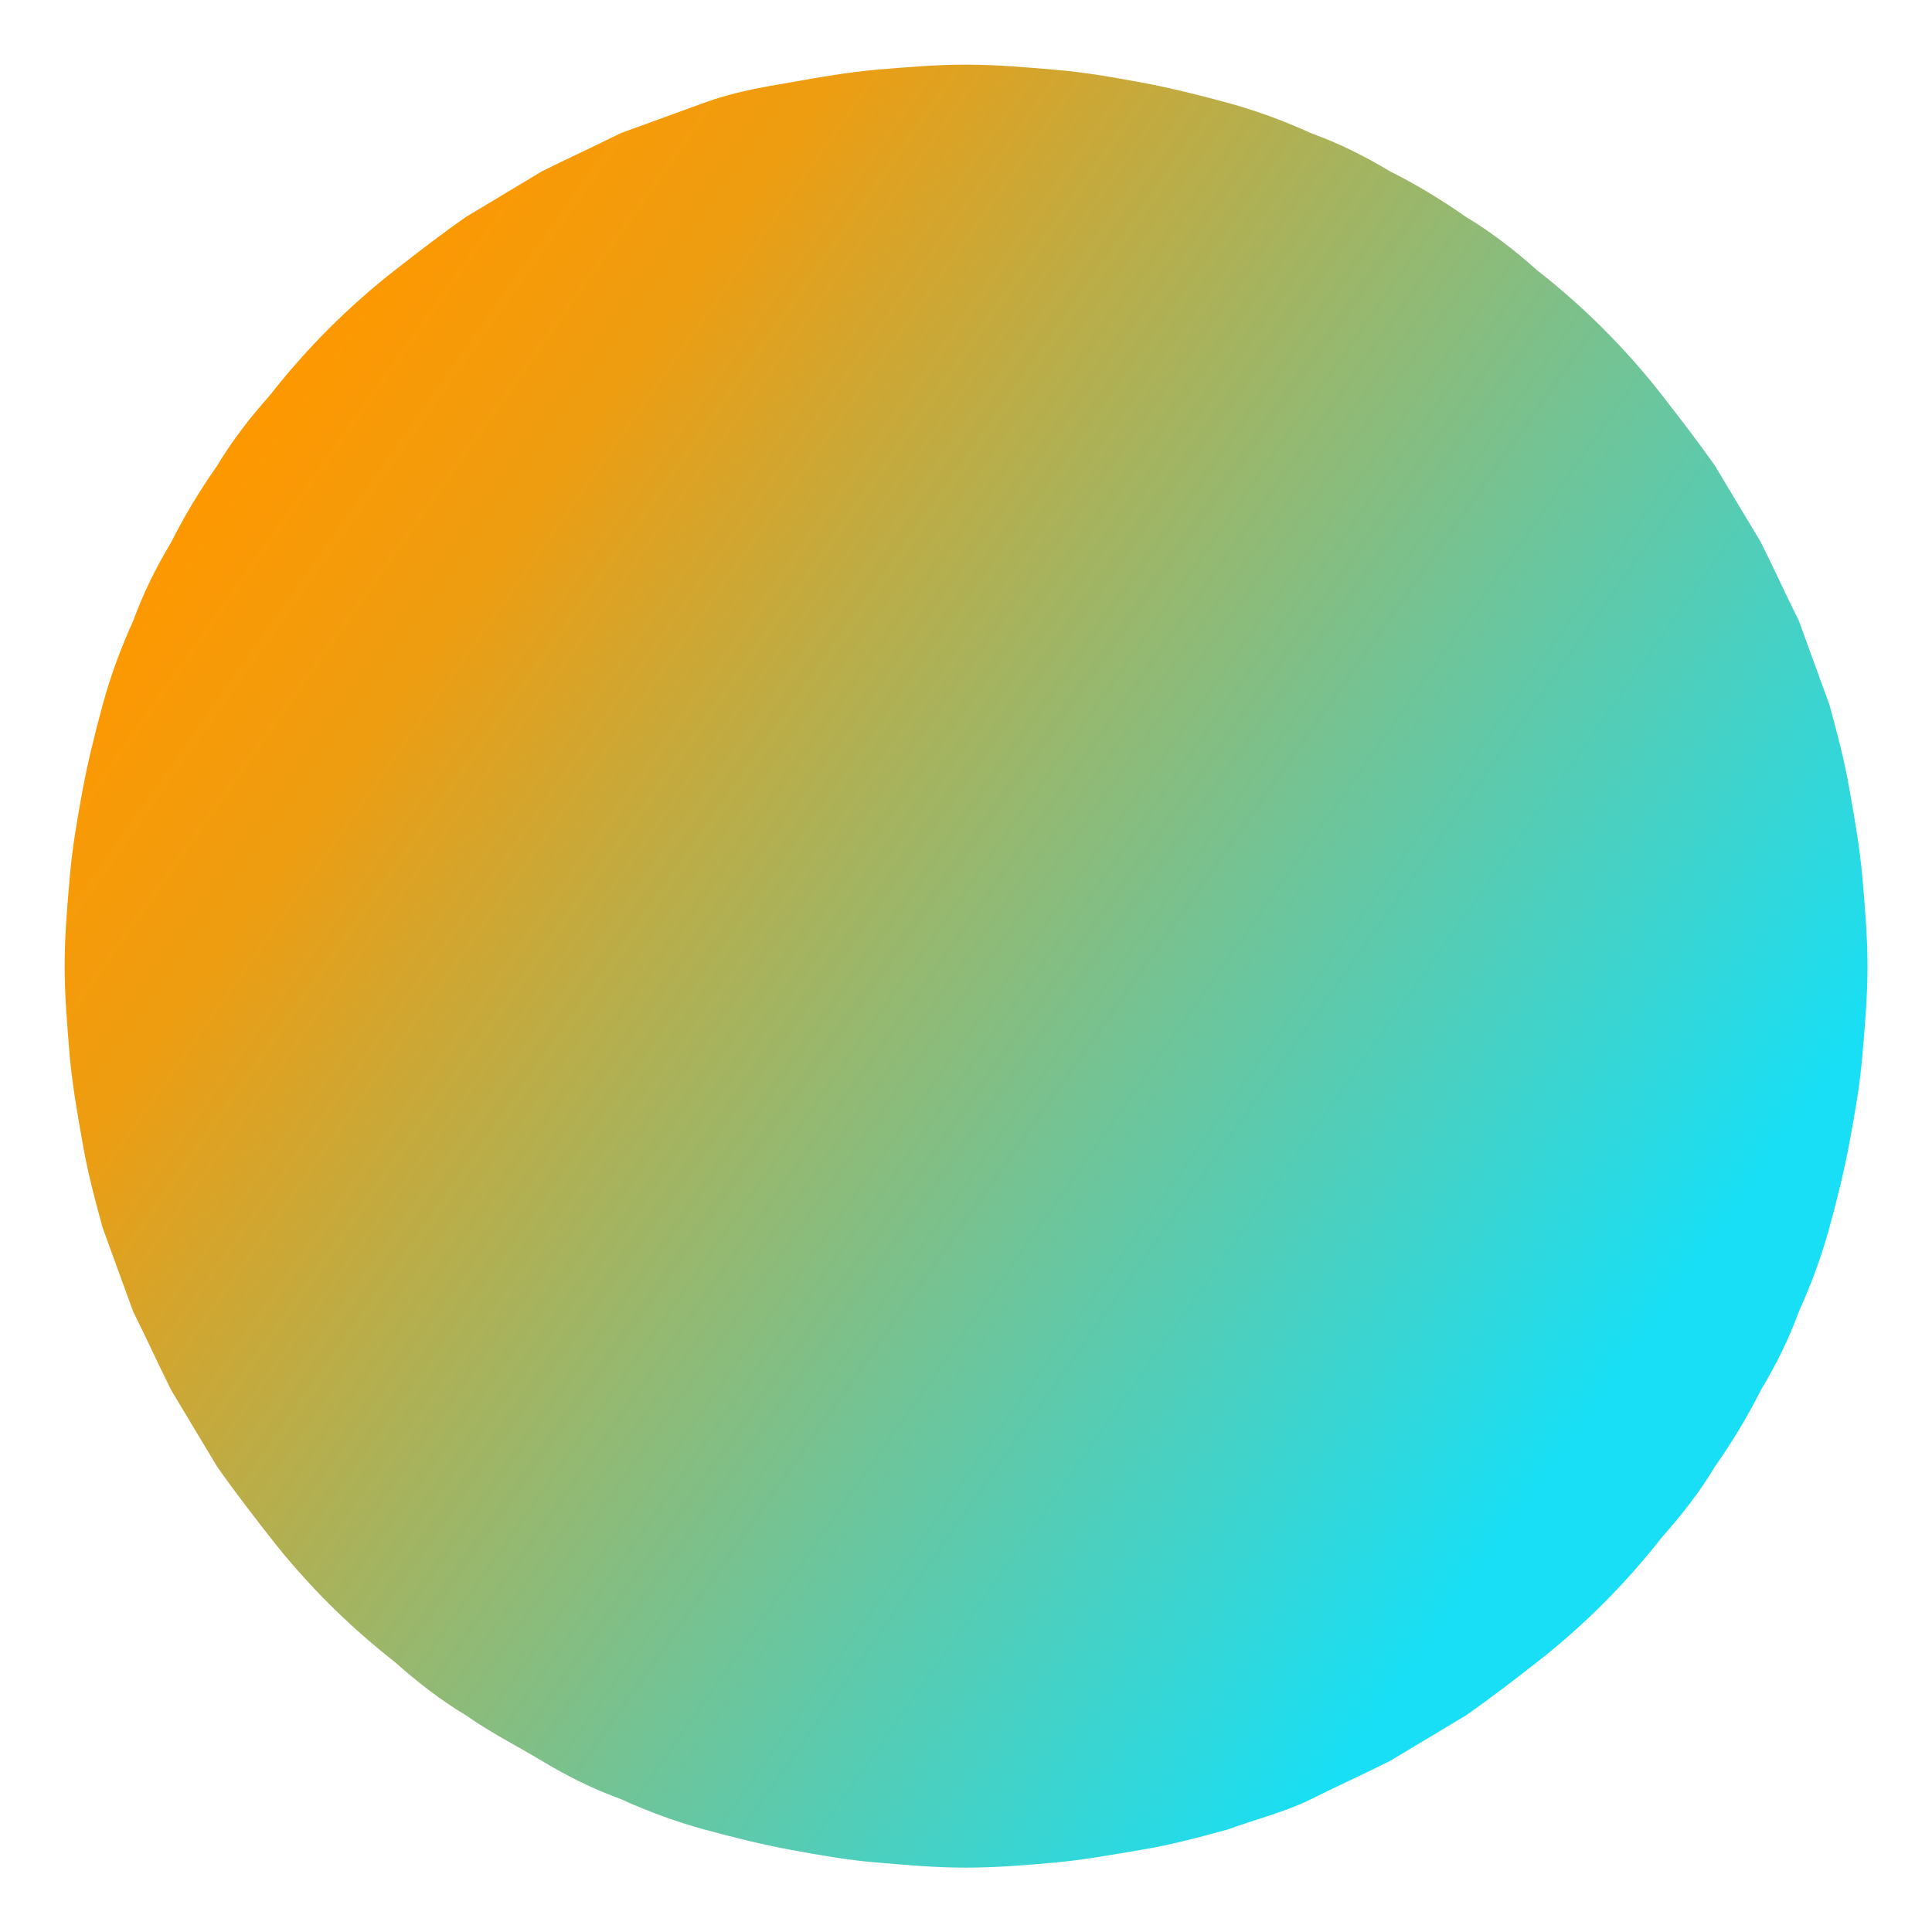
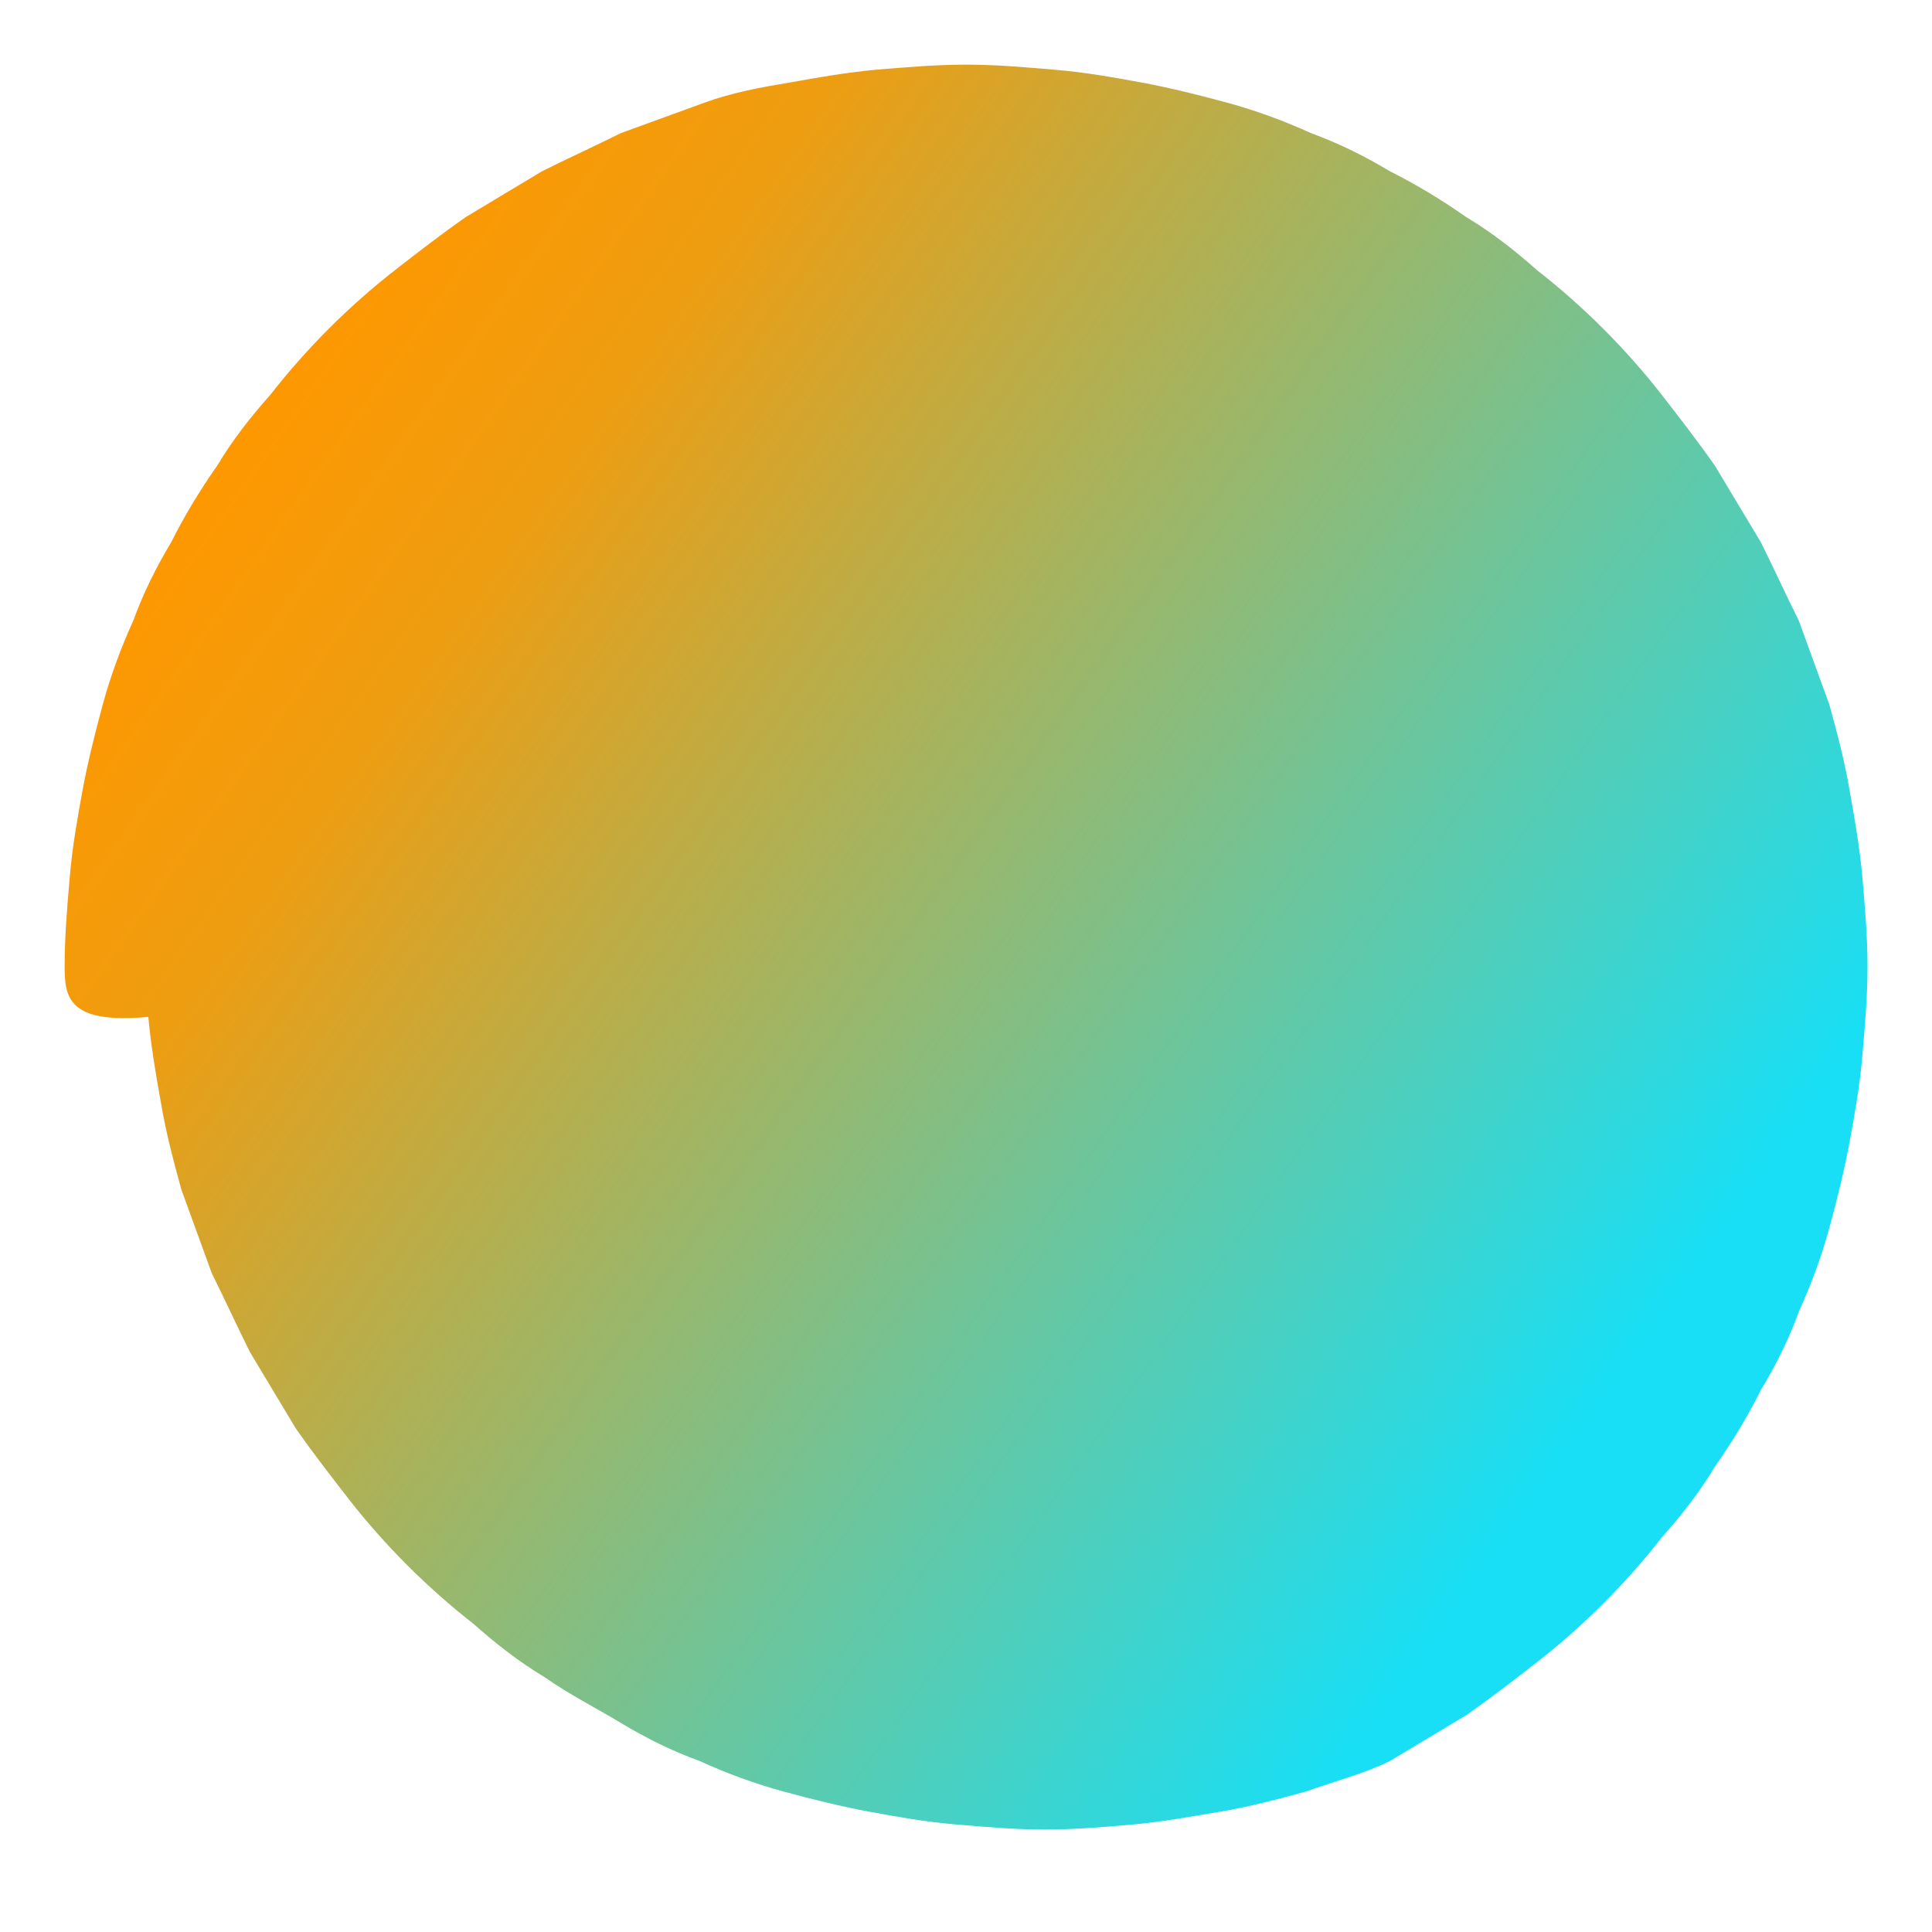
<svg xmlns="http://www.w3.org/2000/svg" version="1.1" id="Layer_1" x="0px" y="0px" viewBox="0 0 254 254" style="enable-background:new 0 0 254 254;" xml:space="preserve">
  <style type="text/css">
	.st0{fill:url(#SVGID_1_);}
</style>
  <linearGradient id="SVGID_1_" gradientUnits="userSpaceOnUse" x1="134.807" y1="-678.627" x2="-45.801" y2="-805.942" gradientTransform="matrix(1 0 0 1 75 864)">
    <stop offset="0" style="stop-color:#18DFF5" />
    <stop offset="0.828" style="stop-color:#EE9D11" />
    <stop offset="1" style="stop-color:#FE9800" />
  </linearGradient>
-   <path class="st0" d="M127,8.5c4.01,0,7.68,0.33,11.68,0.67c4.01,0.33,7.68,1,11.35,1.67c3.67,0.67,7.68,1.67,11.35,2.67  c3.67,1,7.34,2.34,11.02,4.01c3.67,1.34,7.01,3,10.35,5.01c3.34,1.67,6.68,3.67,10.01,6.01c3.34,2,6.34,4.34,9.35,7.01  c3,2.34,6.01,5.01,8.68,7.68c2.67,2.67,5.34,5.67,7.68,8.68s4.67,6.01,7.01,9.35c2,3.34,4.01,6.68,6.01,10.01  c1.67,3.34,3.34,7.01,5.01,10.35c1.34,3.67,2.67,7.34,4.01,11.02c1,3.67,2,7.34,2.67,11.35c0.67,3.67,1.34,7.68,1.67,11.35  c0.33,4.01,0.67,7.68,0.67,11.68c0,4.01-0.33,7.68-0.67,11.68c-0.33,4.01-1,7.68-1.67,11.35c-0.67,3.67-1.67,7.68-2.67,11.35  c-1,3.67-2.34,7.34-4.01,11.02c-1.34,3.67-3,7.01-5.01,10.35c-1.67,3.34-3.67,6.68-6.01,10.01c-2,3.34-4.34,6.34-7.01,9.35  c-2.34,3-5.01,6.01-7.68,8.68c-2.67,2.67-5.67,5.34-8.68,7.68c-3,2.34-6.01,4.67-9.35,7.01c-3.34,2-6.68,4.01-10.01,6.01  c-3.34,1.67-7.01,3.34-10.35,5.01c-3.34,1.67-7.34,2.67-11.02,4.01c-3.67,1-7.34,2-11.35,2.67c-4.01,0.67-7.68,1.34-11.35,1.67  s-7.68,0.67-11.68,0.67s-7.68-0.33-11.68-0.67c-4.01-0.33-7.68-1-11.35-1.67c-3.67-0.67-7.68-1.67-11.35-2.67  c-3.67-1-7.34-2.34-11.02-4.01c-3.67-1.34-7.01-3-10.35-5.01s-6.68-3.67-10.01-6.01c-3.34-2-6.34-4.34-9.35-7.01  c-3-2.34-6.01-5.01-8.68-7.68c-2.67-2.67-5.34-5.67-7.68-8.68c-2.34-3-4.67-6.01-7.01-9.35c-2-3.34-4.01-6.68-6.01-10.01  c-1.67-3.34-3.34-7.01-5.01-10.35c-1.34-3.67-2.67-7.34-4.01-11.02c-1-3.67-2-7.34-2.67-11.35c-0.67-3.67-1.34-7.68-1.67-11.35  C8.83,134.68,8.5,131.01,8.5,127s0.33-7.68,0.67-11.68s1-7.68,1.67-11.35c0.67-3.67,1.67-7.68,2.67-11.35  c1-3.67,2.34-7.34,4.01-11.02c1.34-3.67,3-7.01,5.01-10.35c1.67-3.34,3.67-6.68,6.01-10.01c2-3.34,4.34-6.34,7.01-9.35  c2.34-3,5.01-6.01,7.68-8.68c2.67-2.67,5.67-5.34,8.68-7.68c3-2.34,6.01-4.67,9.35-7.01c3.34-2,6.68-4.01,10.01-6.01  c3.34-1.67,7.01-3.34,10.35-5.01c3.67-1.34,7.34-2.67,11.02-4.01s7.34-2,11.35-2.67c3.67-0.67,7.68-1.34,11.35-1.67  C119.32,8.83,122.99,8.5,127,8.5z" />
+   <path class="st0" d="M127,8.5c4.01,0,7.68,0.33,11.68,0.67c4.01,0.33,7.68,1,11.35,1.67c3.67,0.67,7.68,1.67,11.35,2.67  c3.67,1,7.34,2.34,11.02,4.01c3.67,1.34,7.01,3,10.35,5.01c3.34,1.67,6.68,3.67,10.01,6.01c3.34,2,6.34,4.34,9.35,7.01  c3,2.34,6.01,5.01,8.68,7.68c2.67,2.67,5.34,5.67,7.68,8.68s4.67,6.01,7.01,9.35c2,3.34,4.01,6.68,6.01,10.01  c1.67,3.34,3.34,7.01,5.01,10.35c1.34,3.67,2.67,7.34,4.01,11.02c1,3.67,2,7.34,2.67,11.35c0.67,3.67,1.34,7.68,1.67,11.35  c0.33,4.01,0.67,7.68,0.67,11.68c0,4.01-0.33,7.68-0.67,11.68c-0.33,4.01-1,7.68-1.67,11.35c-0.67,3.67-1.67,7.68-2.67,11.35  c-1,3.67-2.34,7.34-4.01,11.02c-1.34,3.67-3,7.01-5.01,10.35c-1.67,3.34-3.67,6.68-6.01,10.01c-2,3.34-4.34,6.34-7.01,9.35  c-2.34,3-5.01,6.01-7.68,8.68c-2.67,2.67-5.67,5.34-8.68,7.68c-3,2.34-6.01,4.67-9.35,7.01c-3.34,2-6.68,4.01-10.01,6.01  c-3.34,1.67-7.34,2.67-11.02,4.01c-3.67,1-7.34,2-11.35,2.67c-4.01,0.67-7.68,1.34-11.35,1.67  s-7.68,0.67-11.68,0.67s-7.68-0.33-11.68-0.67c-4.01-0.33-7.68-1-11.35-1.67c-3.67-0.67-7.68-1.67-11.35-2.67  c-3.67-1-7.34-2.34-11.02-4.01c-3.67-1.34-7.01-3-10.35-5.01s-6.68-3.67-10.01-6.01c-3.34-2-6.34-4.34-9.35-7.01  c-3-2.34-6.01-5.01-8.68-7.68c-2.67-2.67-5.34-5.67-7.68-8.68c-2.34-3-4.67-6.01-7.01-9.35c-2-3.34-4.01-6.68-6.01-10.01  c-1.67-3.34-3.34-7.01-5.01-10.35c-1.34-3.67-2.67-7.34-4.01-11.02c-1-3.67-2-7.34-2.67-11.35c-0.67-3.67-1.34-7.68-1.67-11.35  C8.83,134.68,8.5,131.01,8.5,127s0.33-7.68,0.67-11.68s1-7.68,1.67-11.35c0.67-3.67,1.67-7.68,2.67-11.35  c1-3.67,2.34-7.34,4.01-11.02c1.34-3.67,3-7.01,5.01-10.35c1.67-3.34,3.67-6.68,6.01-10.01c2-3.34,4.34-6.34,7.01-9.35  c2.34-3,5.01-6.01,7.68-8.68c2.67-2.67,5.67-5.34,8.68-7.68c3-2.34,6.01-4.67,9.35-7.01c3.34-2,6.68-4.01,10.01-6.01  c3.34-1.67,7.01-3.34,10.35-5.01c3.67-1.34,7.34-2.67,11.02-4.01s7.34-2,11.35-2.67c3.67-0.67,7.68-1.34,11.35-1.67  C119.32,8.83,122.99,8.5,127,8.5z" />
</svg>